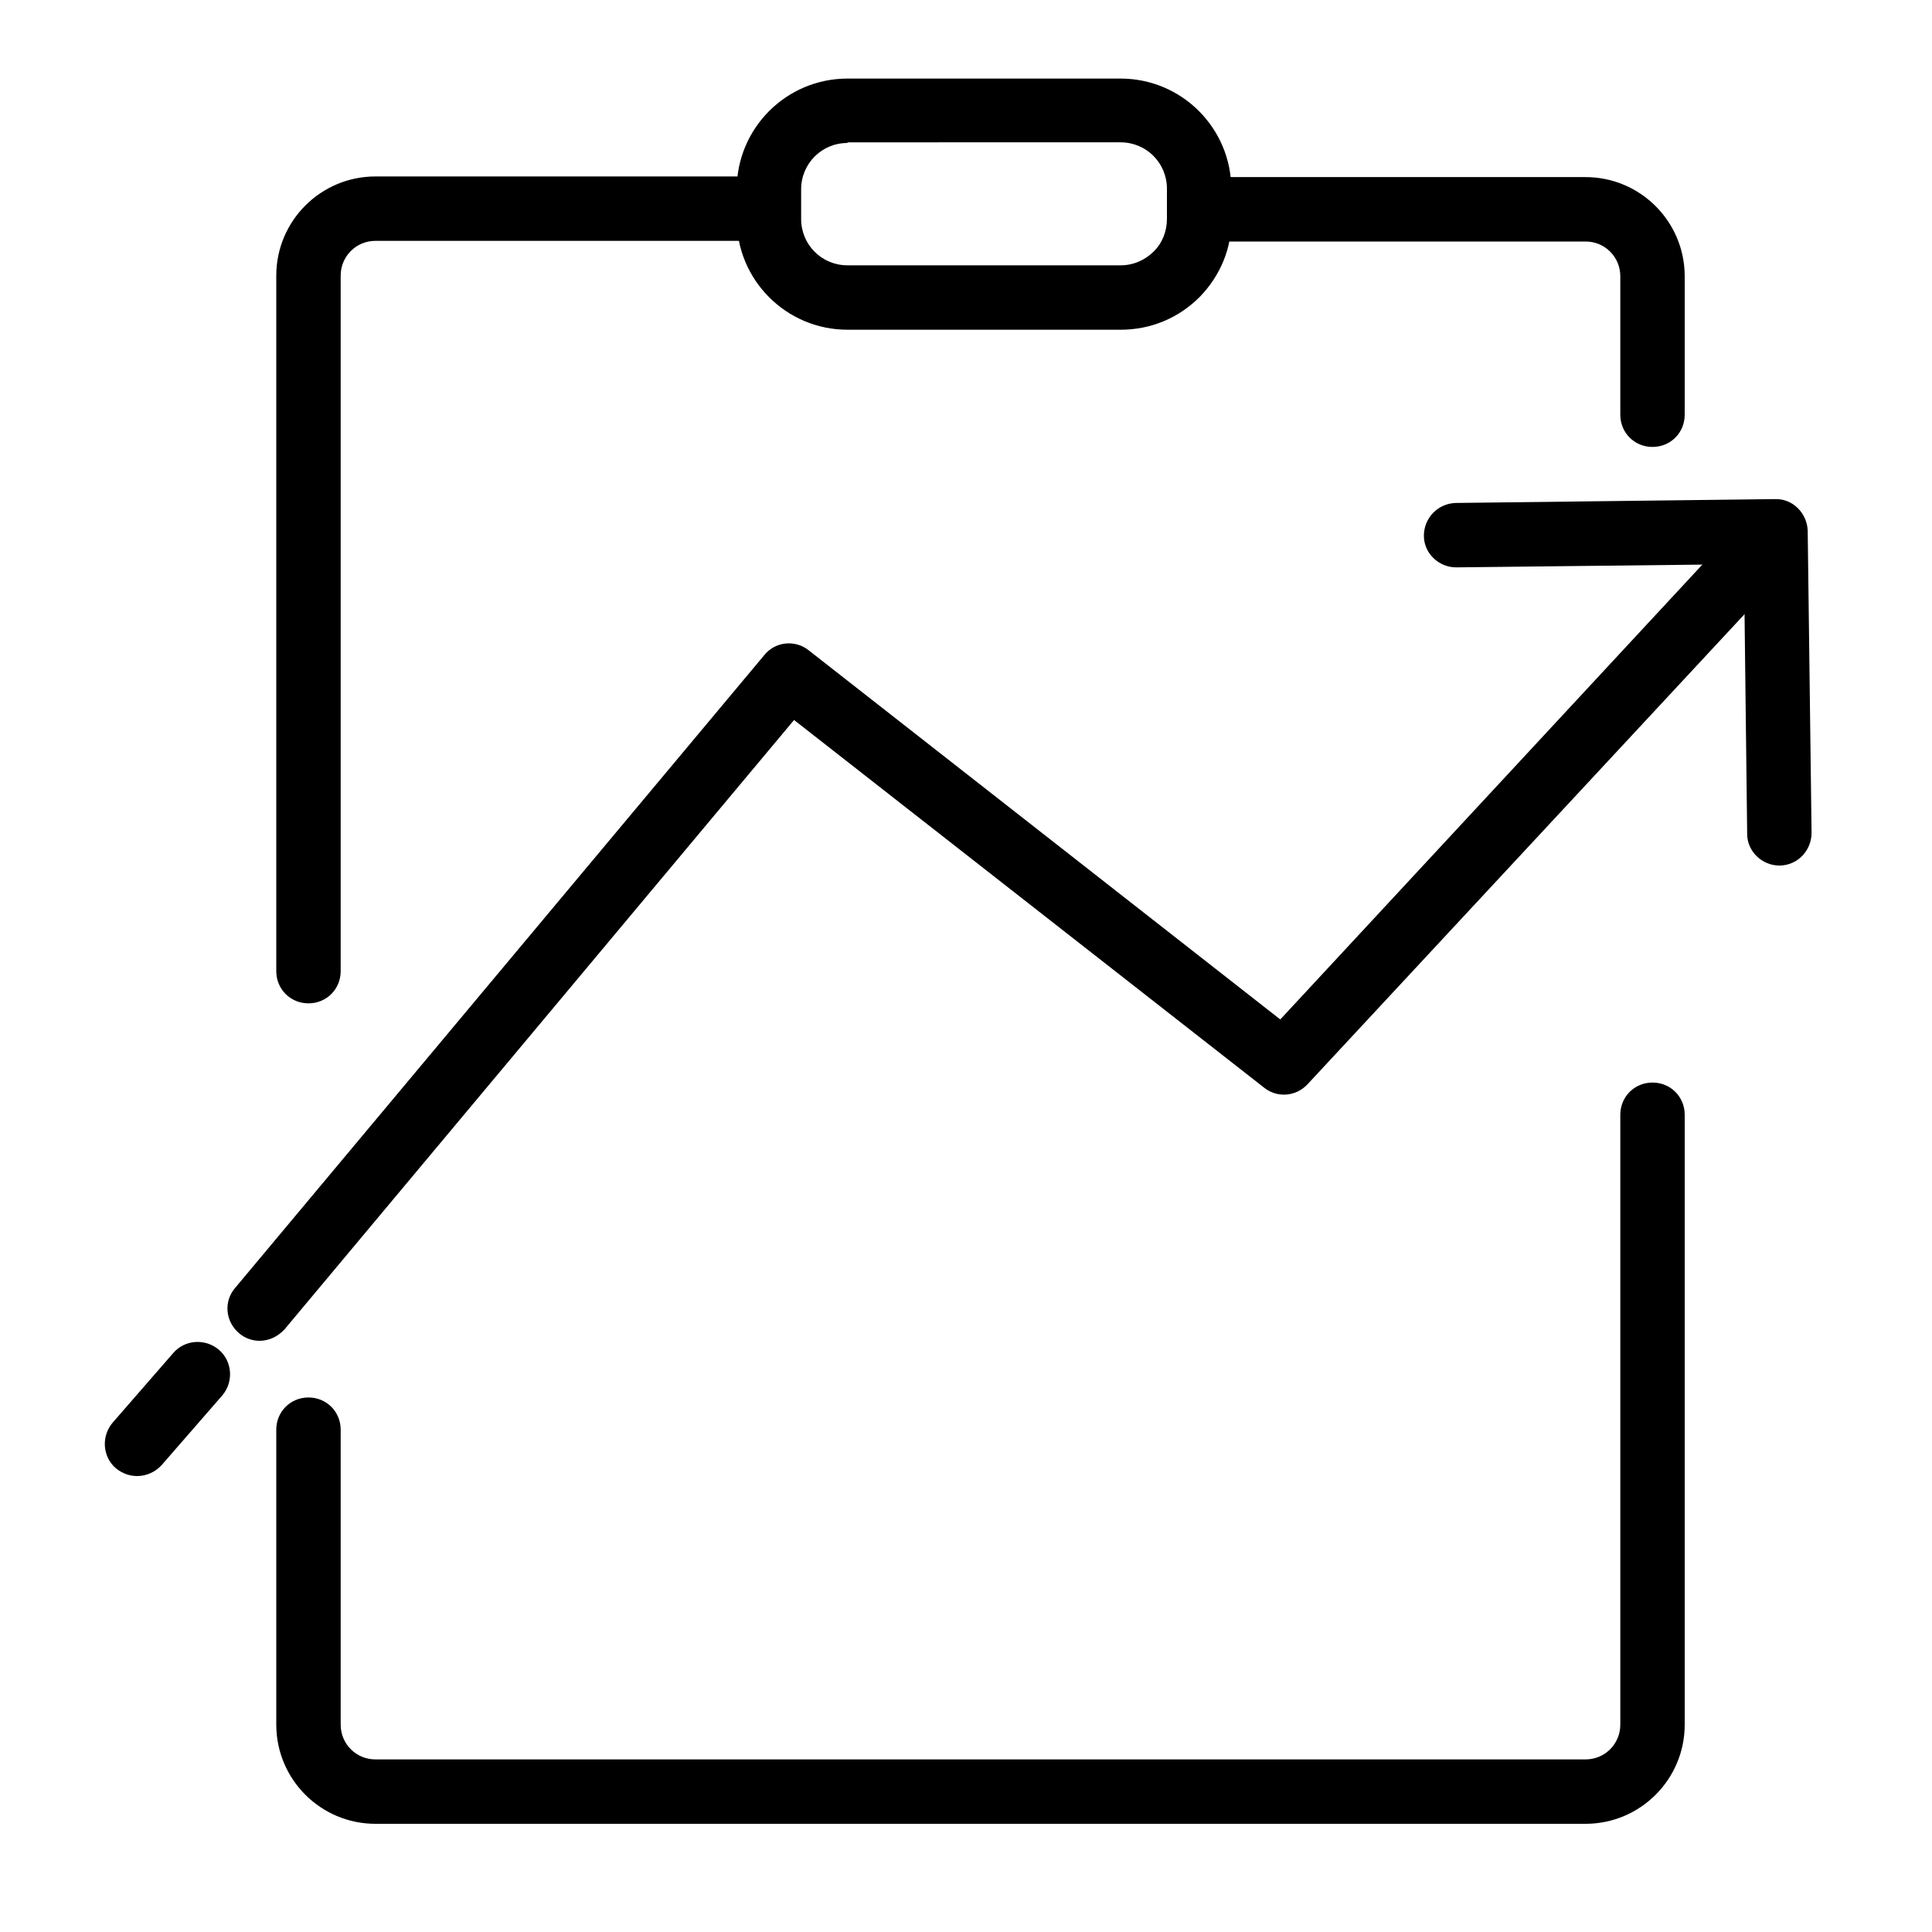
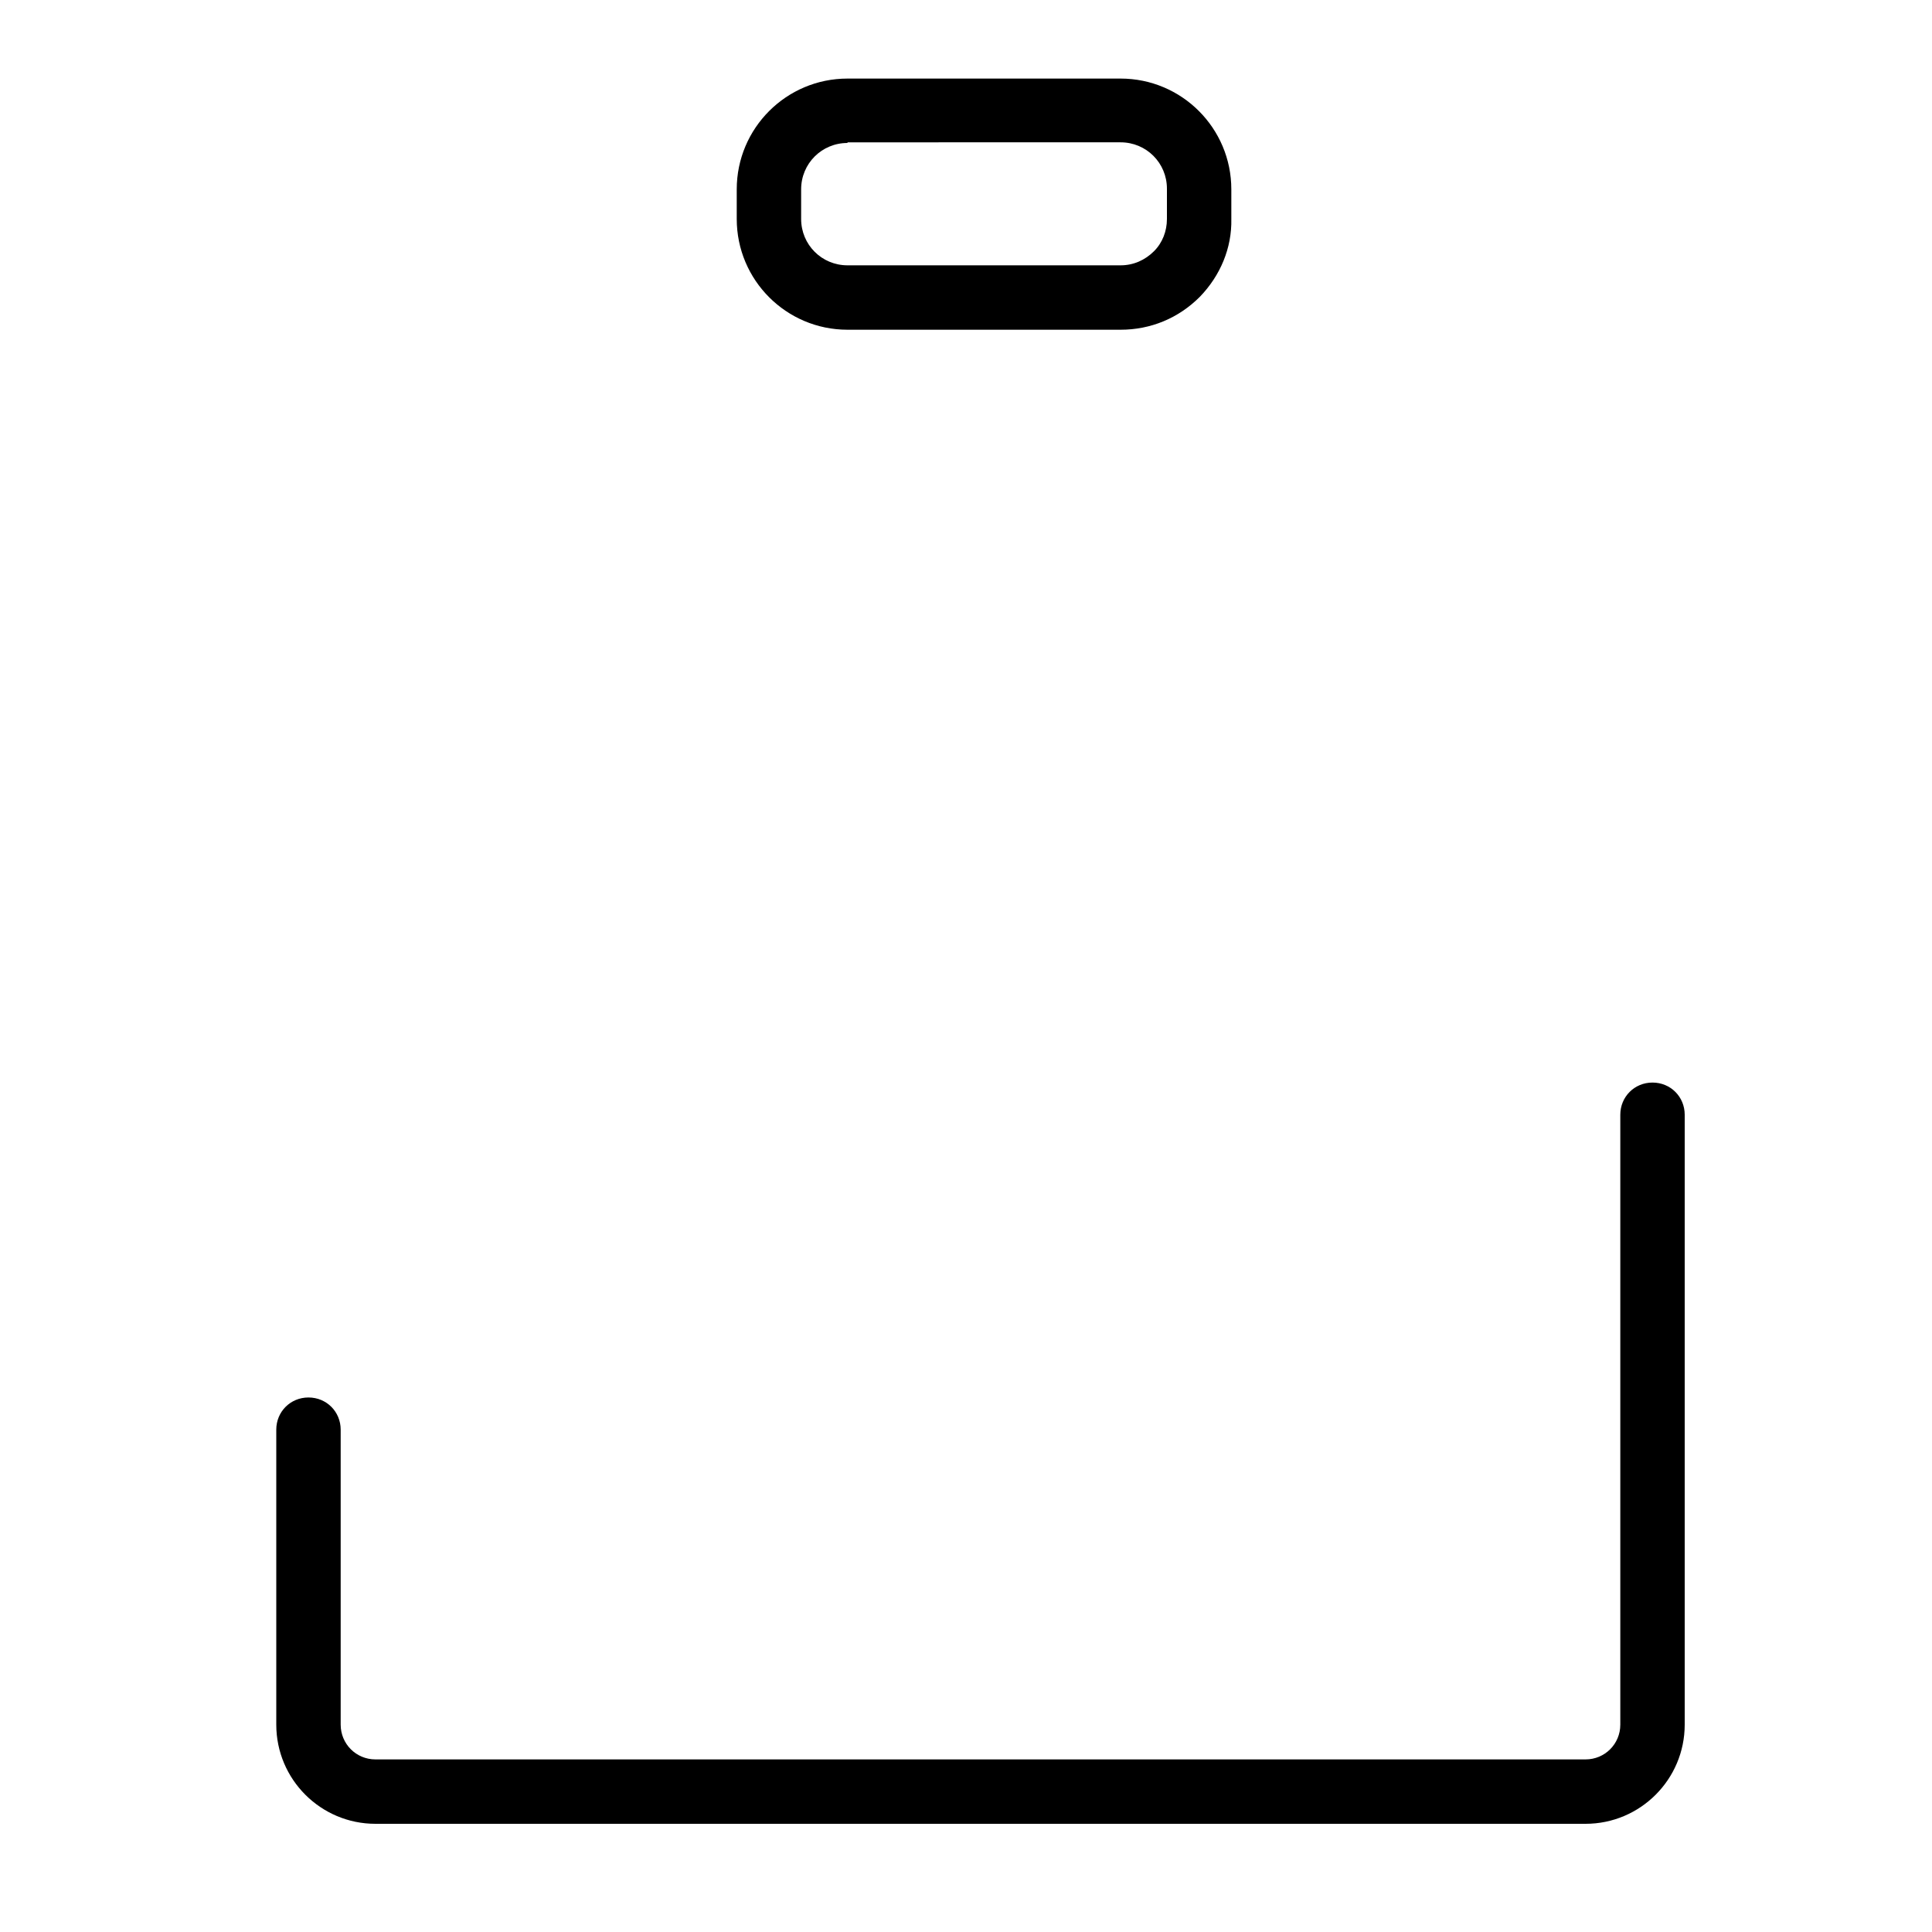
<svg xmlns="http://www.w3.org/2000/svg" version="1.0" id="Layer_1" x="0px" y="0px" viewBox="0 0 300 300" style="enable-background:new 0 0 300 300;" xml:space="preserve">
  <g id="Racism">
</g>
  <g id="health">
</g>
  <g id="Counselling">
</g>
  <g id="Policing">
</g>
  <g id="Tool_x5F_Kit">
</g>
  <g id="Layer_6">
    <g>
-       <path d="M40.3,208.2c-1.1,0-2.3-0.4-3.2-1.2c-2.1-1.8-2.4-4.9-0.6-7l82.2-98.3c1.7-2.1,4.8-2.4,6.9-0.7l73.2,57.3l72.1-77.7    c1.9-2,5-2.1,7.1-0.3c2,1.9,2.1,5,0.3,7.1L203,168.4c-1.8,1.9-4.7,2.1-6.7,0.5l-73-57.1l-79.1,94.6    C43.1,207.6,41.7,208.2,40.3,208.2z" />
-       <path d="M276.3,134.4c-2.7,0-5-2.2-5-4.9l-0.5-41.9l-44.6,0.5c0,0,0,0-0.1,0c-2.7,0-5-2.2-5-4.9c0-2.8,2.2-5,4.9-5.1l49.6-0.6    c2.8-0.1,5,2.2,5.1,4.9l0.6,46.9C281.3,132.1,279.1,134.4,276.3,134.4C276.3,134.4,276.3,134.4,276.3,134.4z" />
      <path d="M246.2,283.2H58.3c-8.5,0-15.4-6.9-15.4-15.4V222c0-2.8,2.2-5,5-5s5,2.2,5,5v45.8c0,3,2.4,5.4,5.4,5.4h187.9    c3,0,5.4-2.4,5.4-5.4v-94.7c0-2.8,2.2-5,5-5s5,2.2,5,5v94.7C261.6,276.3,254.7,283.2,246.2,283.2z" />
-       <path d="M47.9,155.8c-2.8,0-5-2.2-5-5v-108c0-8.5,6.9-15.4,15.4-15.4h60.8c2.8,0,5,2.2,5,5s-2.2,5-5,5H58.3c-3,0-5.4,2.4-5.4,5.4    v108C52.9,153.6,50.7,155.8,47.9,155.8z" />
      <path d="M174,51.2h-42.4c-9.5,0-17.2-7.7-17.2-17.2v-4.6c0-9.5,7.7-17.2,17.2-17.2H174c9.5,0,17.2,7.7,17.2,17.2V34    c0.1,4.5-1.7,8.8-4.9,12.1C183,49.4,178.7,51.2,174,51.2z M131.6,22.2c-4,0-7.2,3.2-7.2,7.2V34c0,4,3.2,7.2,7.2,7.2H174    c2,0,3.8-0.8,5.2-2.2c1.3-1.3,2-3.1,2-5l0-4.7c0-4-3.2-7.2-7.2-7.2H131.6z" />
-       <path d="M256.6,69.4c-2.8,0-5-2.2-5-5V42.9c0-3-2.4-5.4-5.4-5.4H187c-2.8,0-5-2.2-5-5s2.2-5,5-5h59.2c8.5,0,15.4,6.9,15.4,15.4    v21.5C261.6,67.2,259.4,69.4,256.6,69.4z" />
-       <path d="M21.3,229.2c-1.2,0-2.3-0.4-3.3-1.2c-2.1-1.8-2.3-5-0.5-7.1l9.4-10.8c1.8-2.1,5-2.3,7.1-0.5c2.1,1.8,2.3,5,0.5,7.1    l-9.4,10.8C24.1,228.6,22.7,229.2,21.3,229.2z" />
    </g>
  </g>
  <g id="Strategic_x5F_Plan">
</g>
</svg>